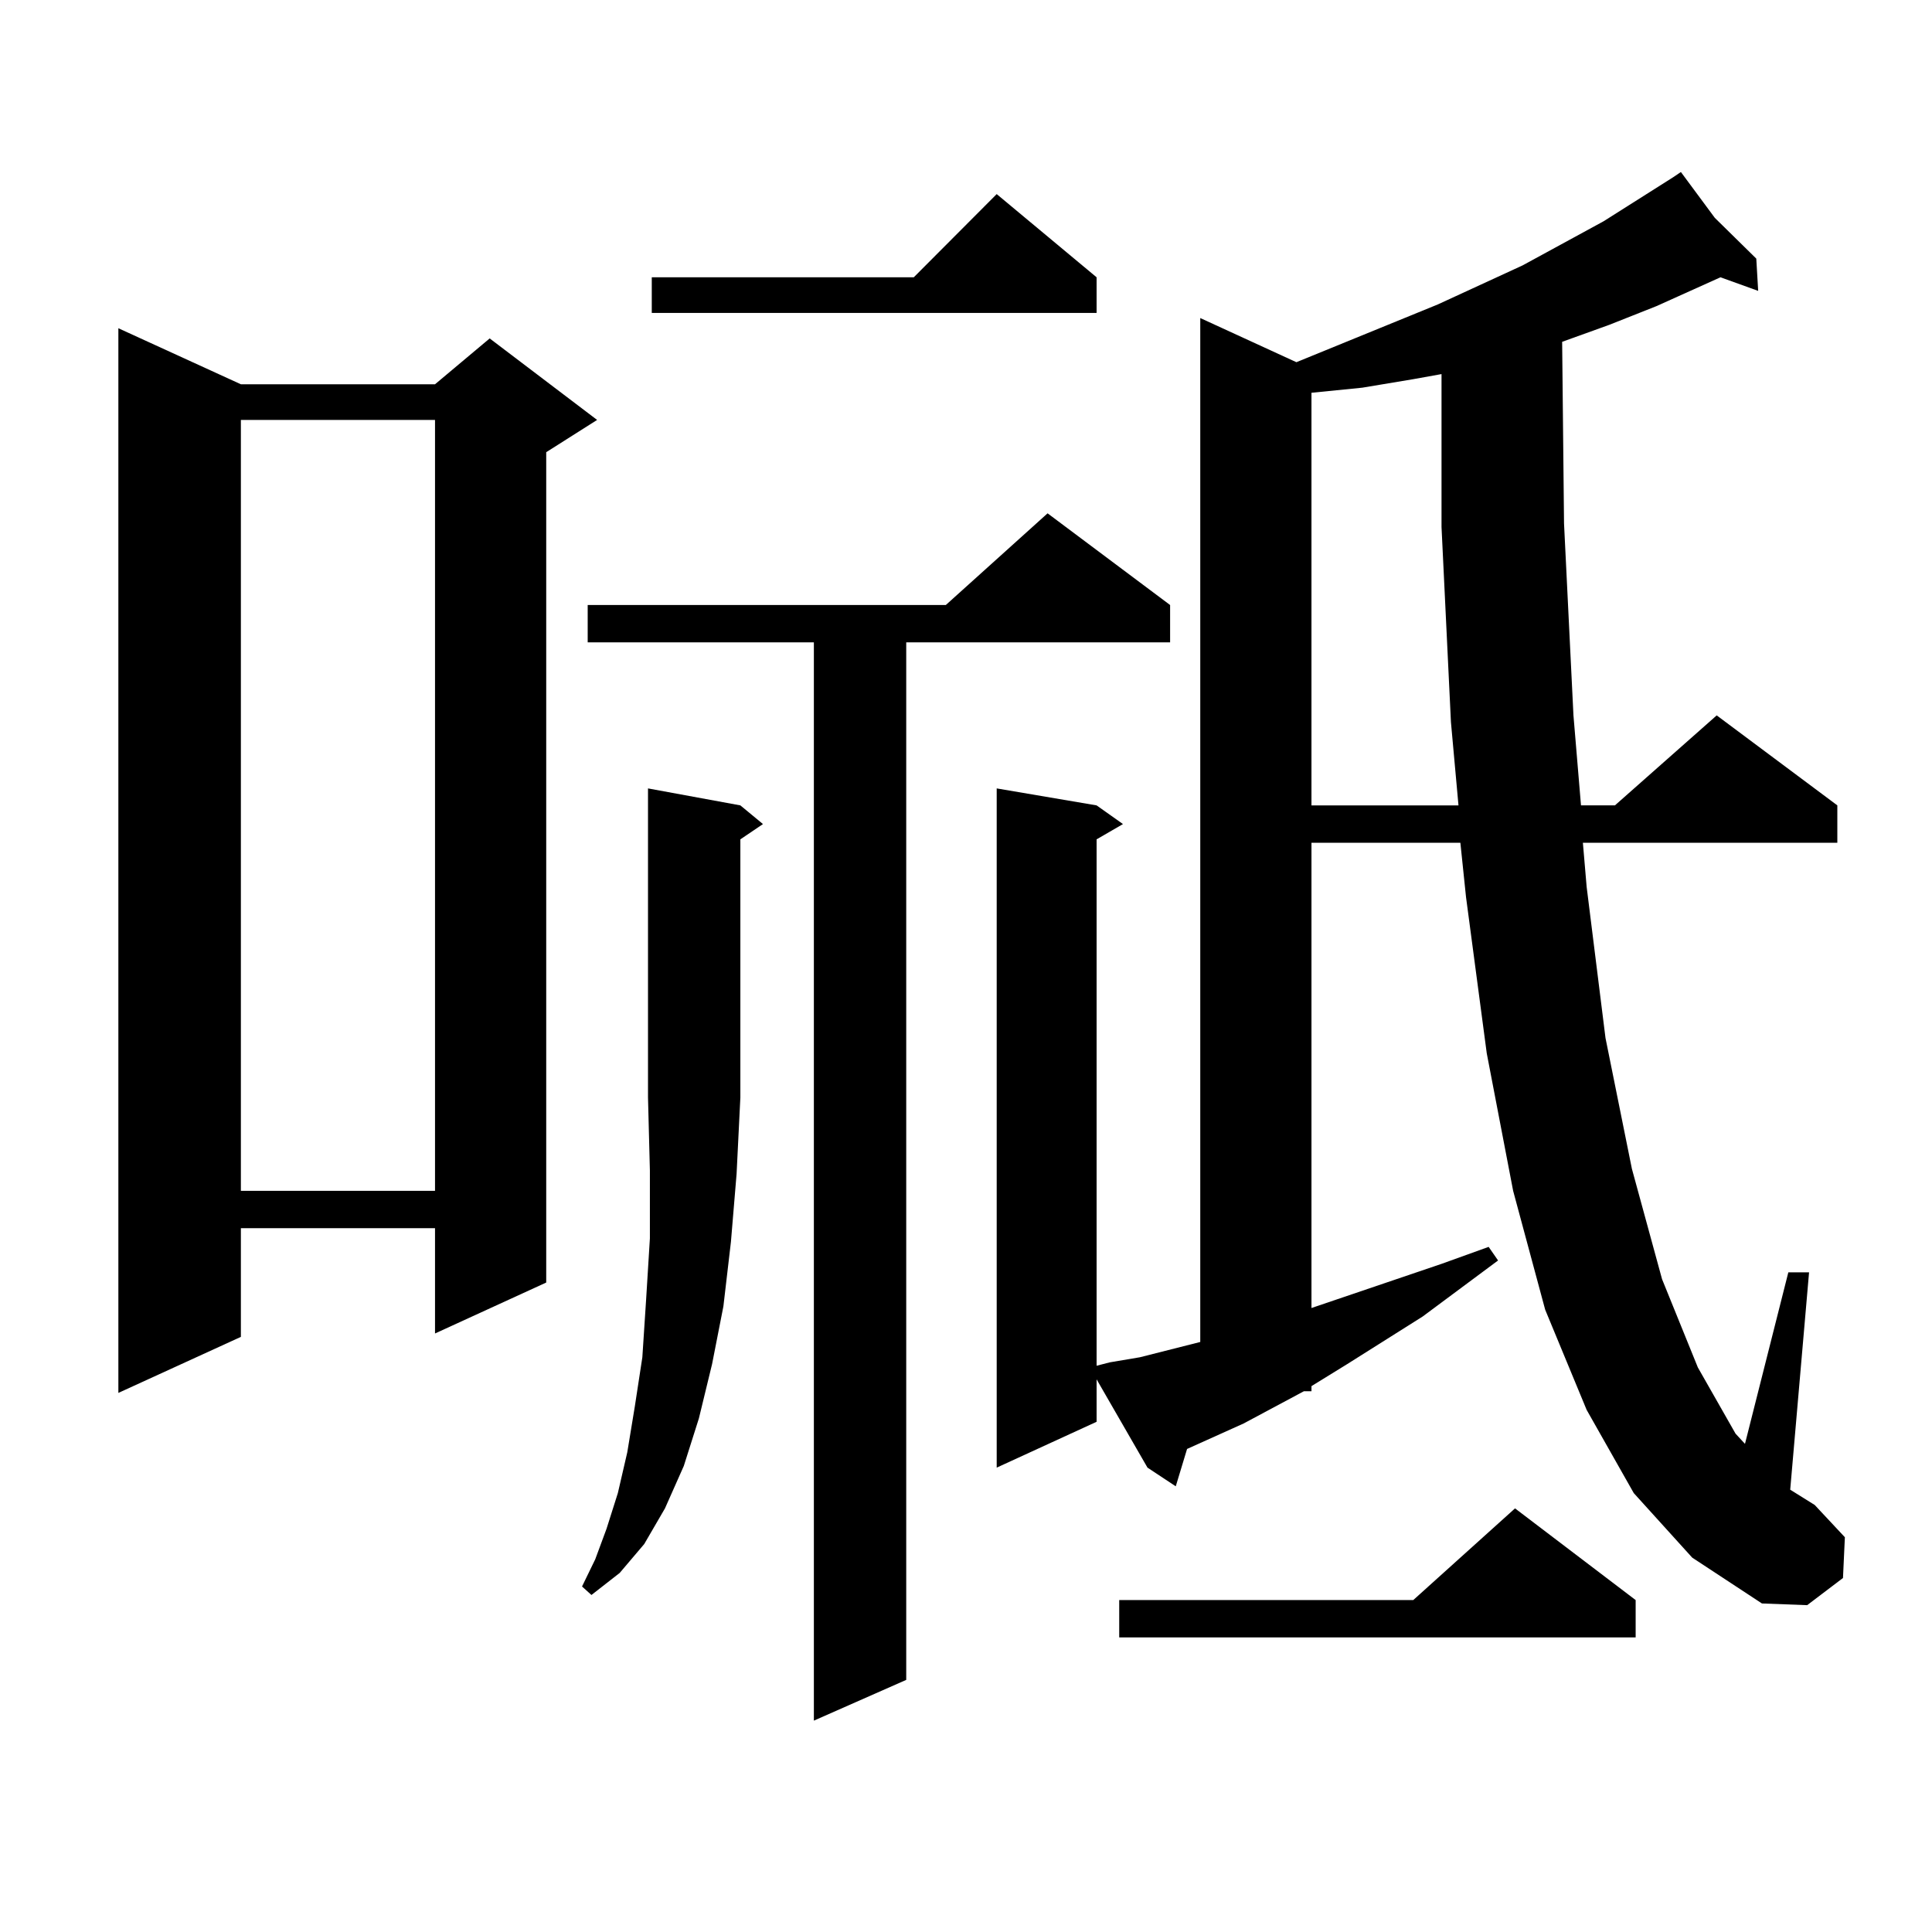
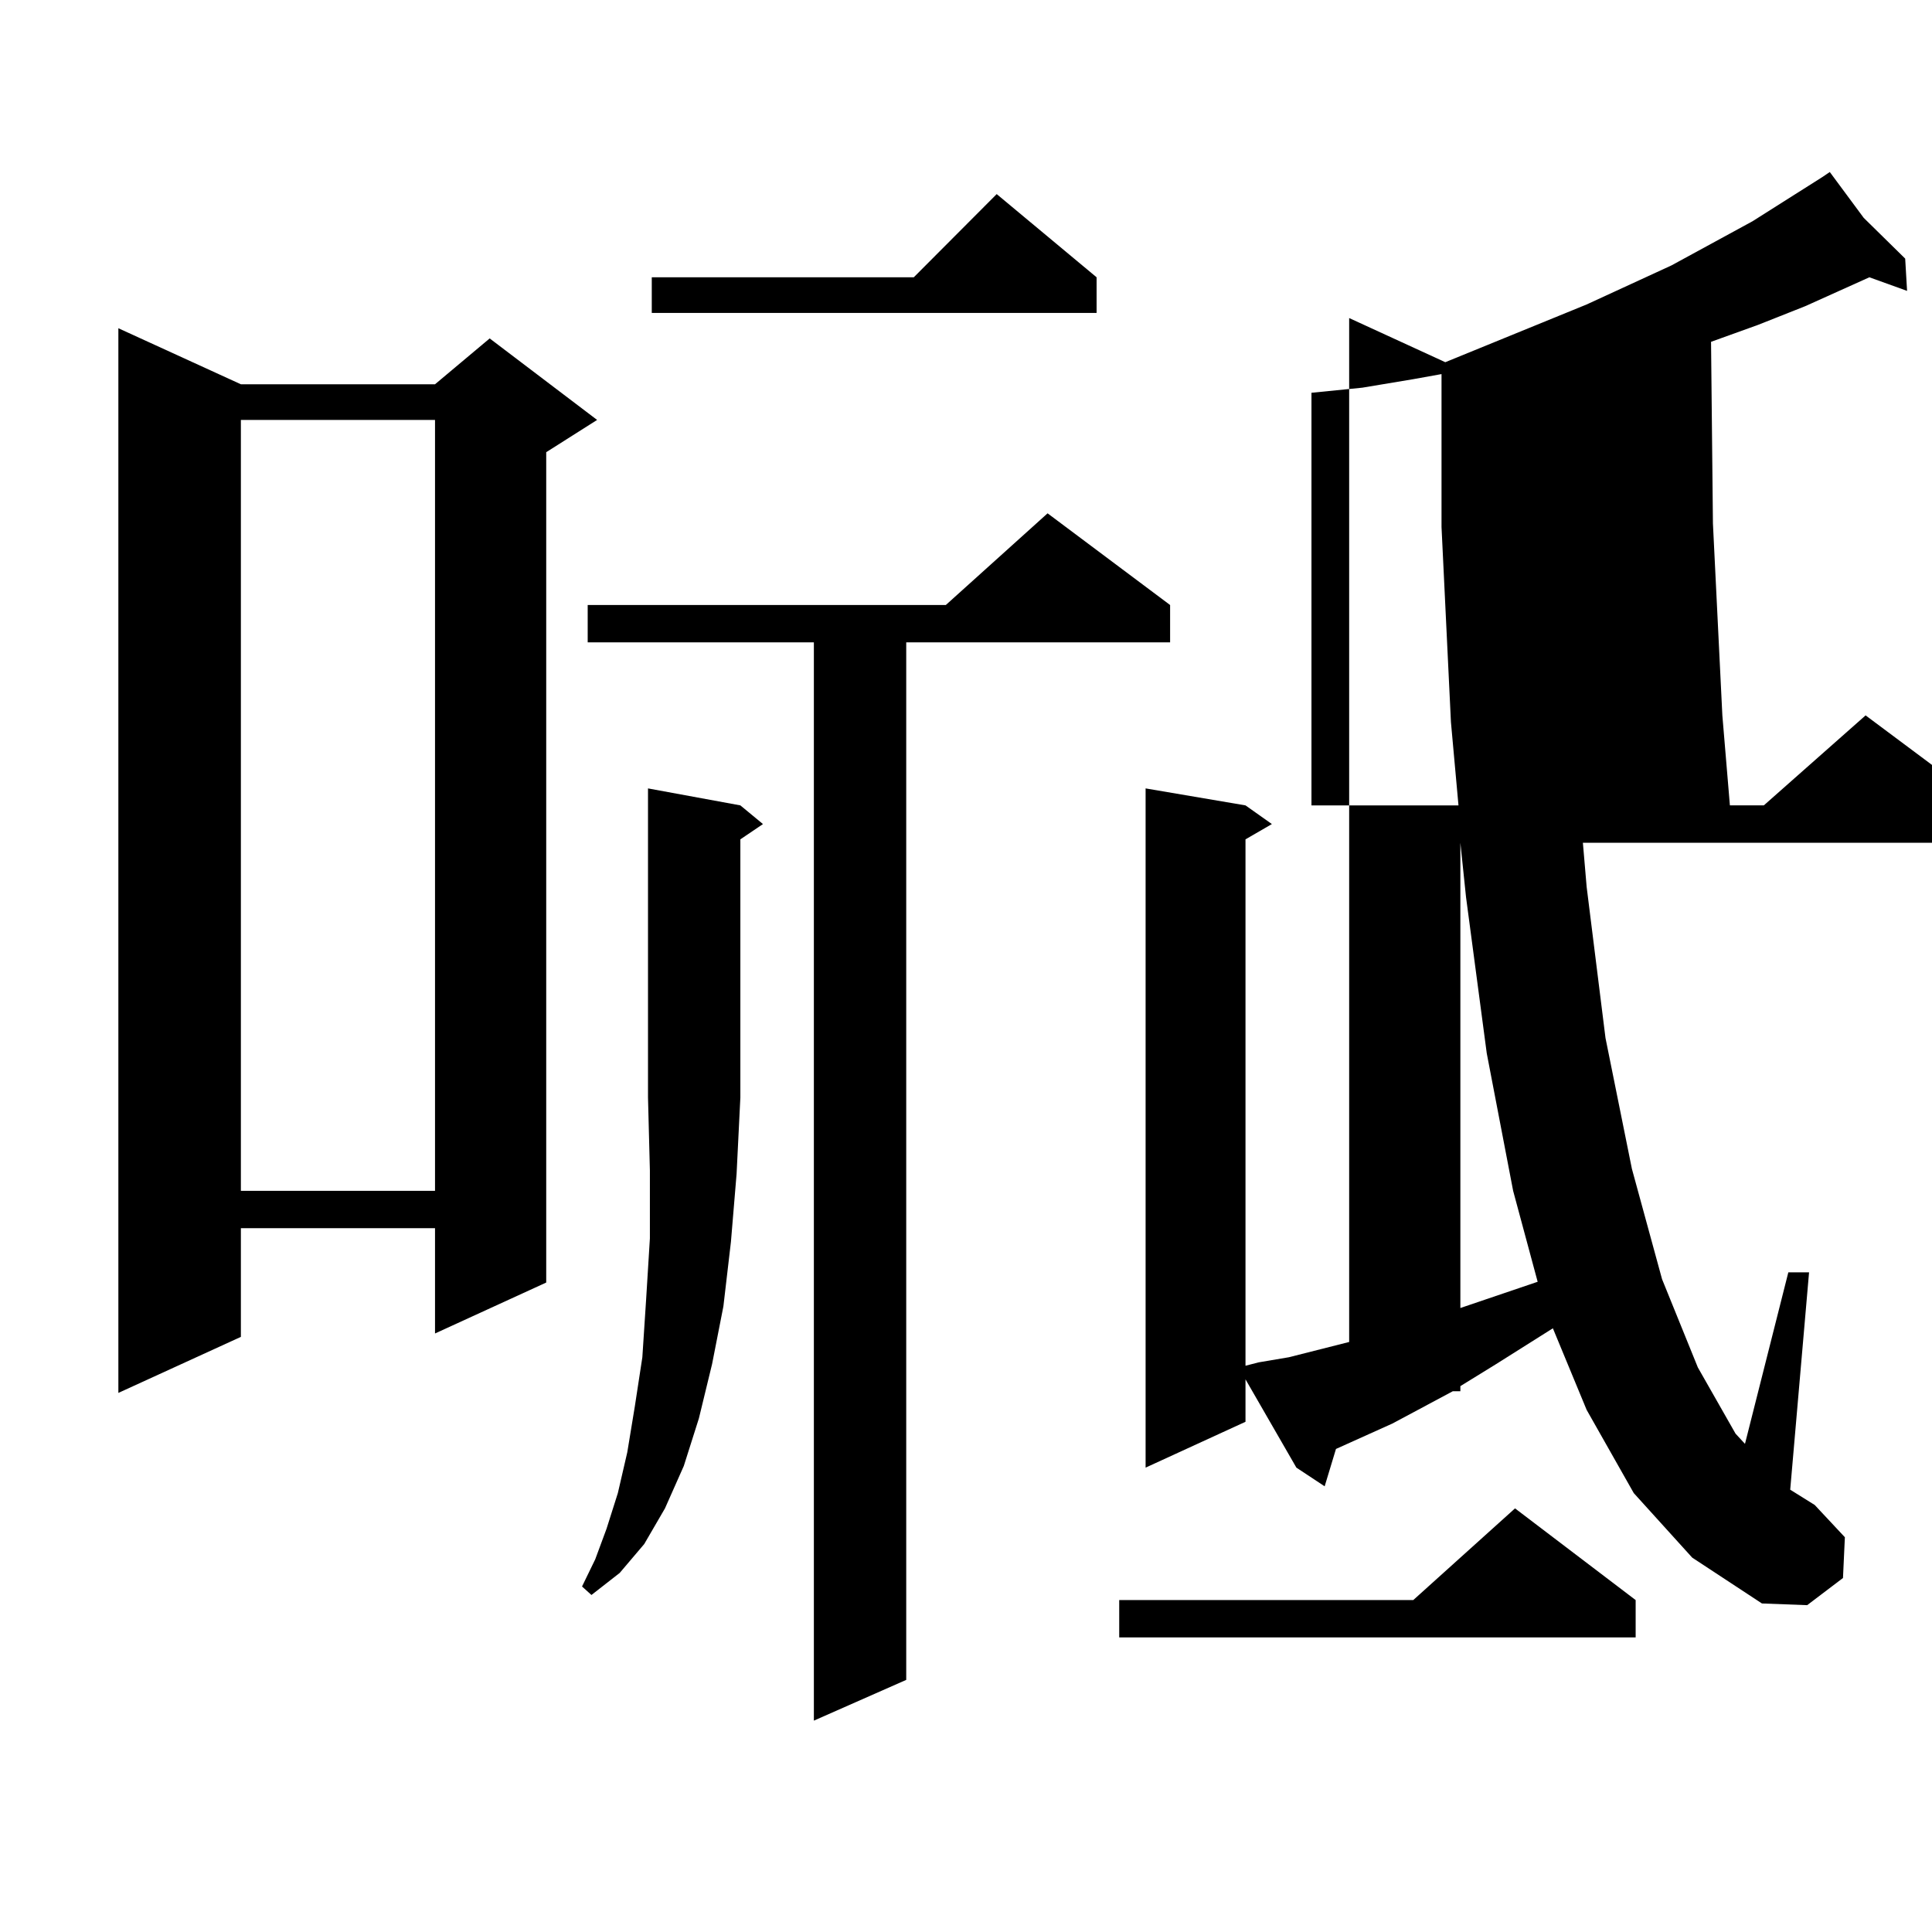
<svg xmlns="http://www.w3.org/2000/svg" version="1.1" id="图层_1" x="0px" y="0px" width="1000px" height="1000px" viewBox="0 0 1000 1000" enable-background="new 0 0 1000 1000" xml:space="preserve">
-   <path d="M124.68,198.898h100.485l28.292-23.73l55.608,42.188l-26.341,16.699V663.84l-57.56,26.367v-54.492H124.68v56.25  l-63.413,29.004V169.895L124.68,198.898z M124.68,217.355v399.023h100.485V217.355H124.68z M383.21,416.867l11.707,9.668  l-11.707,7.91v133.594l-1.951,39.551l-2.927,35.156l-3.902,33.398l-5.854,29.883l-6.829,28.125l-7.805,24.609l-9.756,21.973  l-10.731,18.457l-12.683,14.941l-14.634,11.426l-4.878-4.395l6.829-14.063l5.854-15.82l5.854-18.457l4.878-21.094l3.902-23.73  l3.902-25.488l1.951-29.883l1.951-31.641v-35.156l-0.976-37.793V408.078L383.21,416.867z M605.644,313.156v19.336H469.062v537.012  l-47.804,21.094V332.492h-117.07v-19.336h185.361l52.682-47.461L605.644,313.156z M567.596,143.527v18.457H337.357v-18.457h135.606  l42.926-43.066L567.596,143.527z M845.638,772.824l-24.39-43.066l-21.463-51.855L783.2,616.379l-13.658-71.191l-10.731-80.859  l-2.927-28.125h-77.071v240.82l67.315-22.852l24.39-8.789l4.878,7.031l-39.023,29.004l-39.023,24.609l-18.536,11.426v2.637h-3.902  l-31.219,16.699l-29.268,13.184l-5.854,19.336l-14.634-9.668l-26.341-45.703v21.973l-51.706,23.73V408.078l51.706,8.789  l13.658,9.668l-13.658,7.91v272.461l6.829-1.758l15.609-2.637l31.219-7.91v-529.98l49.755,22.852l73.169-29.883l43.901-20.215  l41.95-22.852l36.097-22.852v-0.879v0.879l3.902-2.637l17.561,23.73l21.463,21.094l0.976,16.699l-19.512-7.031l-33.17,14.941  l-24.39,9.668l-24.39,8.789l0.976,94.043l4.878,99.316l3.902,46.582h17.561l52.682-46.582l62.438,46.582v19.336H819.297  l1.951,22.852l9.756,78.223l13.658,67.676l15.609,57.129l18.536,45.703l19.512,34.277l4.878,5.273l22.438-88.77h10.731l-9.756,112.5  l12.683,7.91l15.609,16.699l-0.976,21.094l-18.536,14.063l-23.414-0.879l-36.097-23.73L845.638,772.824z M846.613,828.195v19.336  H579.303v-19.336h152.191l52.682-47.461L846.613,828.195z M731.494,196.262l-26.341,4.395l-26.341,2.637v213.574h76.096  l-3.902-43.066l-4.878-101.074v-79.102L731.494,196.262z" />
+   <path d="M124.68,198.898h100.485l28.292-23.73l55.608,42.188l-26.341,16.699V663.84l-57.56,26.367v-54.492H124.68v56.25  l-63.413,29.004V169.895L124.68,198.898z M124.68,217.355v399.023h100.485V217.355H124.68z M383.21,416.867l11.707,9.668  l-11.707,7.91v133.594l-1.951,39.551l-2.927,35.156l-3.902,33.398l-5.854,29.883l-6.829,28.125l-7.805,24.609l-9.756,21.973  l-10.731,18.457l-12.683,14.941l-14.634,11.426l-4.878-4.395l6.829-14.063l5.854-15.82l5.854-18.457l4.878-21.094l3.902-23.73  l3.902-25.488l1.951-29.883l1.951-31.641v-35.156l-0.976-37.793V408.078L383.21,416.867z M605.644,313.156v19.336H469.062v537.012  l-47.804,21.094V332.492h-117.07v-19.336h185.361l52.682-47.461L605.644,313.156z M567.596,143.527v18.457H337.357v-18.457h135.606  l42.926-43.066L567.596,143.527z M845.638,772.824l-24.39-43.066l-21.463-51.855L783.2,616.379l-13.658-71.191l-10.731-80.859  l-2.927-28.125v240.82l67.315-22.852l24.39-8.789l4.878,7.031l-39.023,29.004l-39.023,24.609l-18.536,11.426v2.637h-3.902  l-31.219,16.699l-29.268,13.184l-5.854,19.336l-14.634-9.668l-26.341-45.703v21.973l-51.706,23.73V408.078l51.706,8.789  l13.658,9.668l-13.658,7.91v272.461l6.829-1.758l15.609-2.637l31.219-7.91v-529.98l49.755,22.852l73.169-29.883l43.901-20.215  l41.95-22.852l36.097-22.852v-0.879v0.879l3.902-2.637l17.561,23.73l21.463,21.094l0.976,16.699l-19.512-7.031l-33.17,14.941  l-24.39,9.668l-24.39,8.789l0.976,94.043l4.878,99.316l3.902,46.582h17.561l52.682-46.582l62.438,46.582v19.336H819.297  l1.951,22.852l9.756,78.223l13.658,67.676l15.609,57.129l18.536,45.703l19.512,34.277l4.878,5.273l22.438-88.77h10.731l-9.756,112.5  l12.683,7.91l15.609,16.699l-0.976,21.094l-18.536,14.063l-23.414-0.879l-36.097-23.73L845.638,772.824z M846.613,828.195v19.336  H579.303v-19.336h152.191l52.682-47.461L846.613,828.195z M731.494,196.262l-26.341,4.395l-26.341,2.637v213.574h76.096  l-3.902-43.066l-4.878-101.074v-79.102L731.494,196.262z" />
</svg>